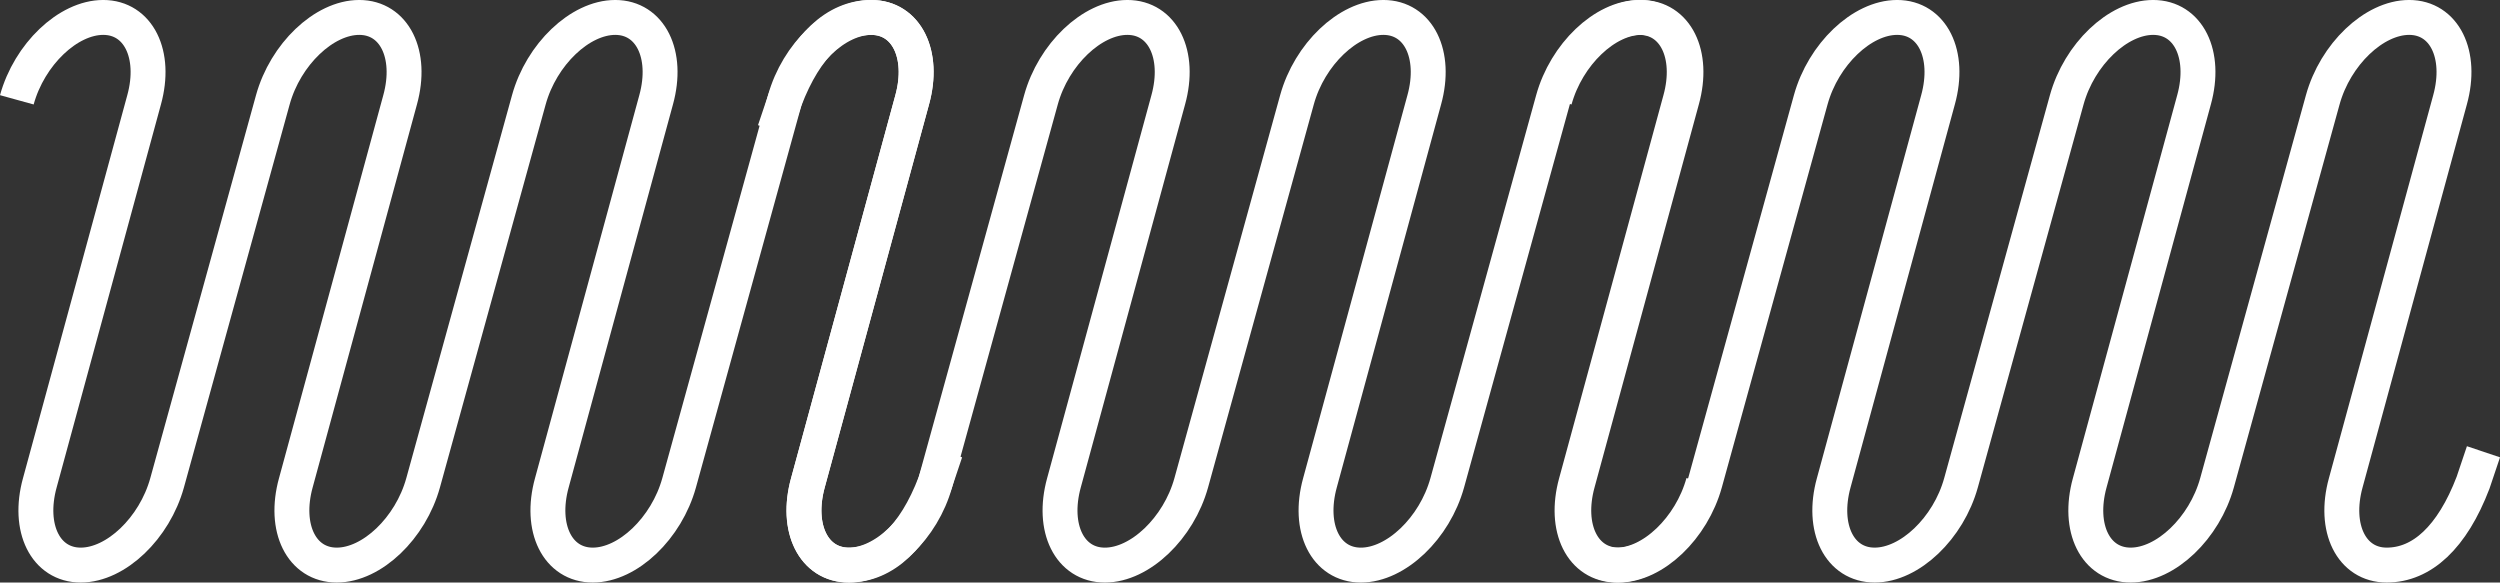
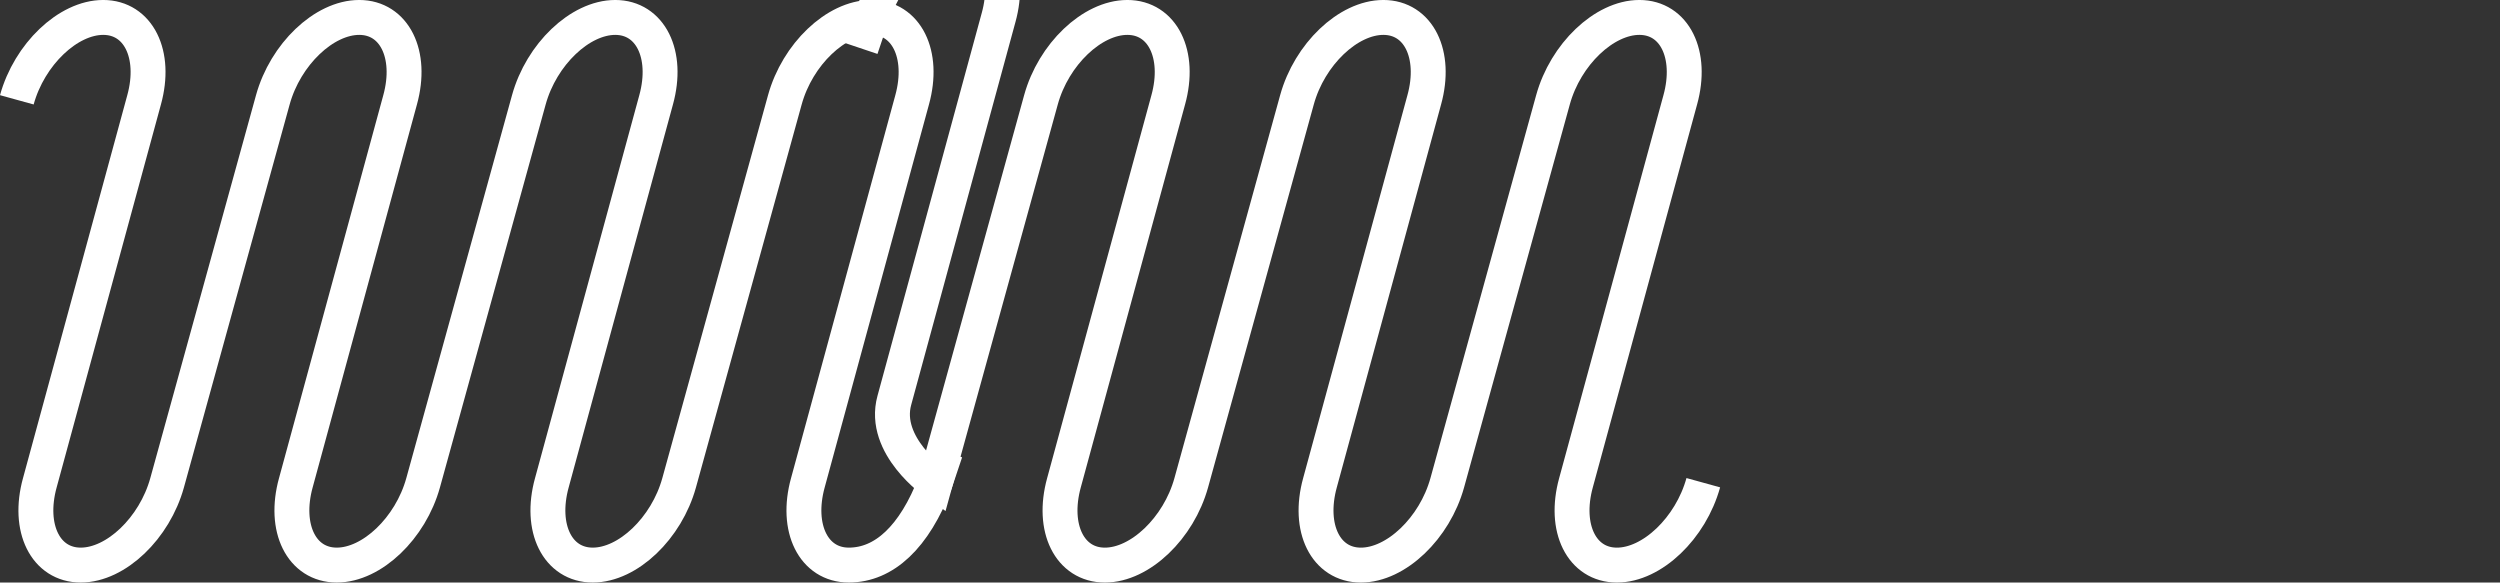
<svg xmlns="http://www.w3.org/2000/svg" width="716.149" height="166.871" viewBox="0 0 716.149 166.871">
  <rect x="0" y="0" width="716.149" height="166.871" fill="#333333" stroke="none" />
  <g id="Group_384" data-name="Group 384" transform="translate(-265.486 -5456.361)">
    <path id="Path_105" data-name="Path 105" d="M270.306,6064.956c3.6-13.031,14.677-23.6,24.745-23.6s15.316,10.564,11.718,23.6L276.9,6174.637c-3.6,13.031,1.649,23.595,11.718,23.595s21.148-10.564,24.745-23.595l30.278-109.681c3.6-13.031,14.677-23.6,24.745-23.6s15.316,10.564,11.718,23.6l-29.868,109.681c-3.6,13.031,1.649,23.595,11.718,23.595s21.148-10.564,24.745-23.595l30.278-109.681c3.6-13.031,14.676-23.6,24.745-23.6s15.316,10.564,11.718,23.6l-29.868,109.681c-3.6,13.031,1.649,23.595,11.718,23.595s21.148-10.564,24.745-23.595l30.278-109.681c3.6-13.031,14.676-23.6,24.745-23.6s15.315,10.564,11.718,23.6l-29.868,109.68c-3.6,13.031,1.649,23.595,11.718,23.595s18.749-7.915,24.745-23.595l2.98-8.86" transform="translate(0 -580)" fill="none" stroke="#fff" stroke-miterlimit="10" stroke-width="10" />
-     <path id="Path_106" data-name="Path 106" d="M753.411,6174.636c-3.6,13.032-14.676,23.6-24.745,23.6s-15.315-10.564-11.718-23.6l29.868-109.68c3.6-13.031-1.649-23.6-11.718-23.6s-21.148,10.564-24.745,23.6l-30.278,109.68c-3.6,13.032-14.676,23.6-24.745,23.6s-15.315-10.564-11.718-23.6l29.868-109.68c3.6-13.031-1.649-23.6-11.718-23.6s-21.148,10.564-24.745,23.6l-30.278,109.68c-3.6,13.032-14.676,23.6-24.745,23.6s-15.315-10.564-11.718-23.6l29.868-109.68c3.6-13.031-1.649-23.6-11.718-23.6s-21.148,10.564-24.745,23.6L533.4,6174.636c-3.6,13.032-14.676,23.6-24.745,23.6s-15.315-10.564-11.718-23.6l29.868-109.68c3.6-13.031-1.649-23.6-11.718-23.6s-18.749,7.915-24.745,23.6l-2.98,8.86" transform="translate(0 -580)" fill="none" stroke="#fff" stroke-miterlimit="10" stroke-width="10" />
-     <path id="Path_107" data-name="Path 107" d="M710.849,6064.956c3.6-13.031,14.677-23.6,24.746-23.6s15.315,10.564,11.717,23.6l-29.867,109.681c-3.6,13.031,1.648,23.595,11.717,23.595s21.148-10.564,24.745-23.595l30.278-109.681c3.6-13.031,14.677-23.6,24.746-23.6s15.315,10.564,11.717,23.6l-29.867,109.681c-3.6,13.031,1.648,23.595,11.717,23.595s21.148-10.564,24.745-23.595l30.278-109.681c3.6-13.031,14.677-23.6,24.746-23.6s15.315,10.564,11.717,23.6l-29.868,109.681c-3.6,13.031,1.649,23.595,11.718,23.595s21.148-10.564,24.745-23.595l30.278-109.681c3.6-13.031,14.677-23.6,24.745-23.6s15.316,10.564,11.718,23.6l-29.868,109.68c-3.6,13.031,1.649,23.595,11.718,23.595s18.749-7.915,24.745-23.595l2.981-8.86" transform="translate(0 -580)" fill="none" stroke="#fff" stroke-miterlimit="10" stroke-width="10" />
+     <path id="Path_106" data-name="Path 106" d="M753.411,6174.636c-3.6,13.032-14.676,23.6-24.745,23.6s-15.315-10.564-11.718-23.6l29.868-109.68c3.6-13.031-1.649-23.6-11.718-23.6s-21.148,10.564-24.745,23.6l-30.278,109.68c-3.6,13.032-14.676,23.6-24.745,23.6s-15.315-10.564-11.718-23.6l29.868-109.68c3.6-13.031-1.649-23.6-11.718-23.6s-21.148,10.564-24.745,23.6l-30.278,109.68c-3.6,13.032-14.676,23.6-24.745,23.6s-15.315-10.564-11.718-23.6l29.868-109.68c3.6-13.031-1.649-23.6-11.718-23.6s-21.148,10.564-24.745,23.6L533.4,6174.636s-15.315-10.564-11.718-23.6l29.868-109.68c3.6-13.031-1.649-23.6-11.718-23.6s-18.749,7.915-24.745,23.6l-2.98,8.86" transform="translate(0 -580)" fill="none" stroke="#fff" stroke-miterlimit="10" stroke-width="10" />
  </g>
</svg>